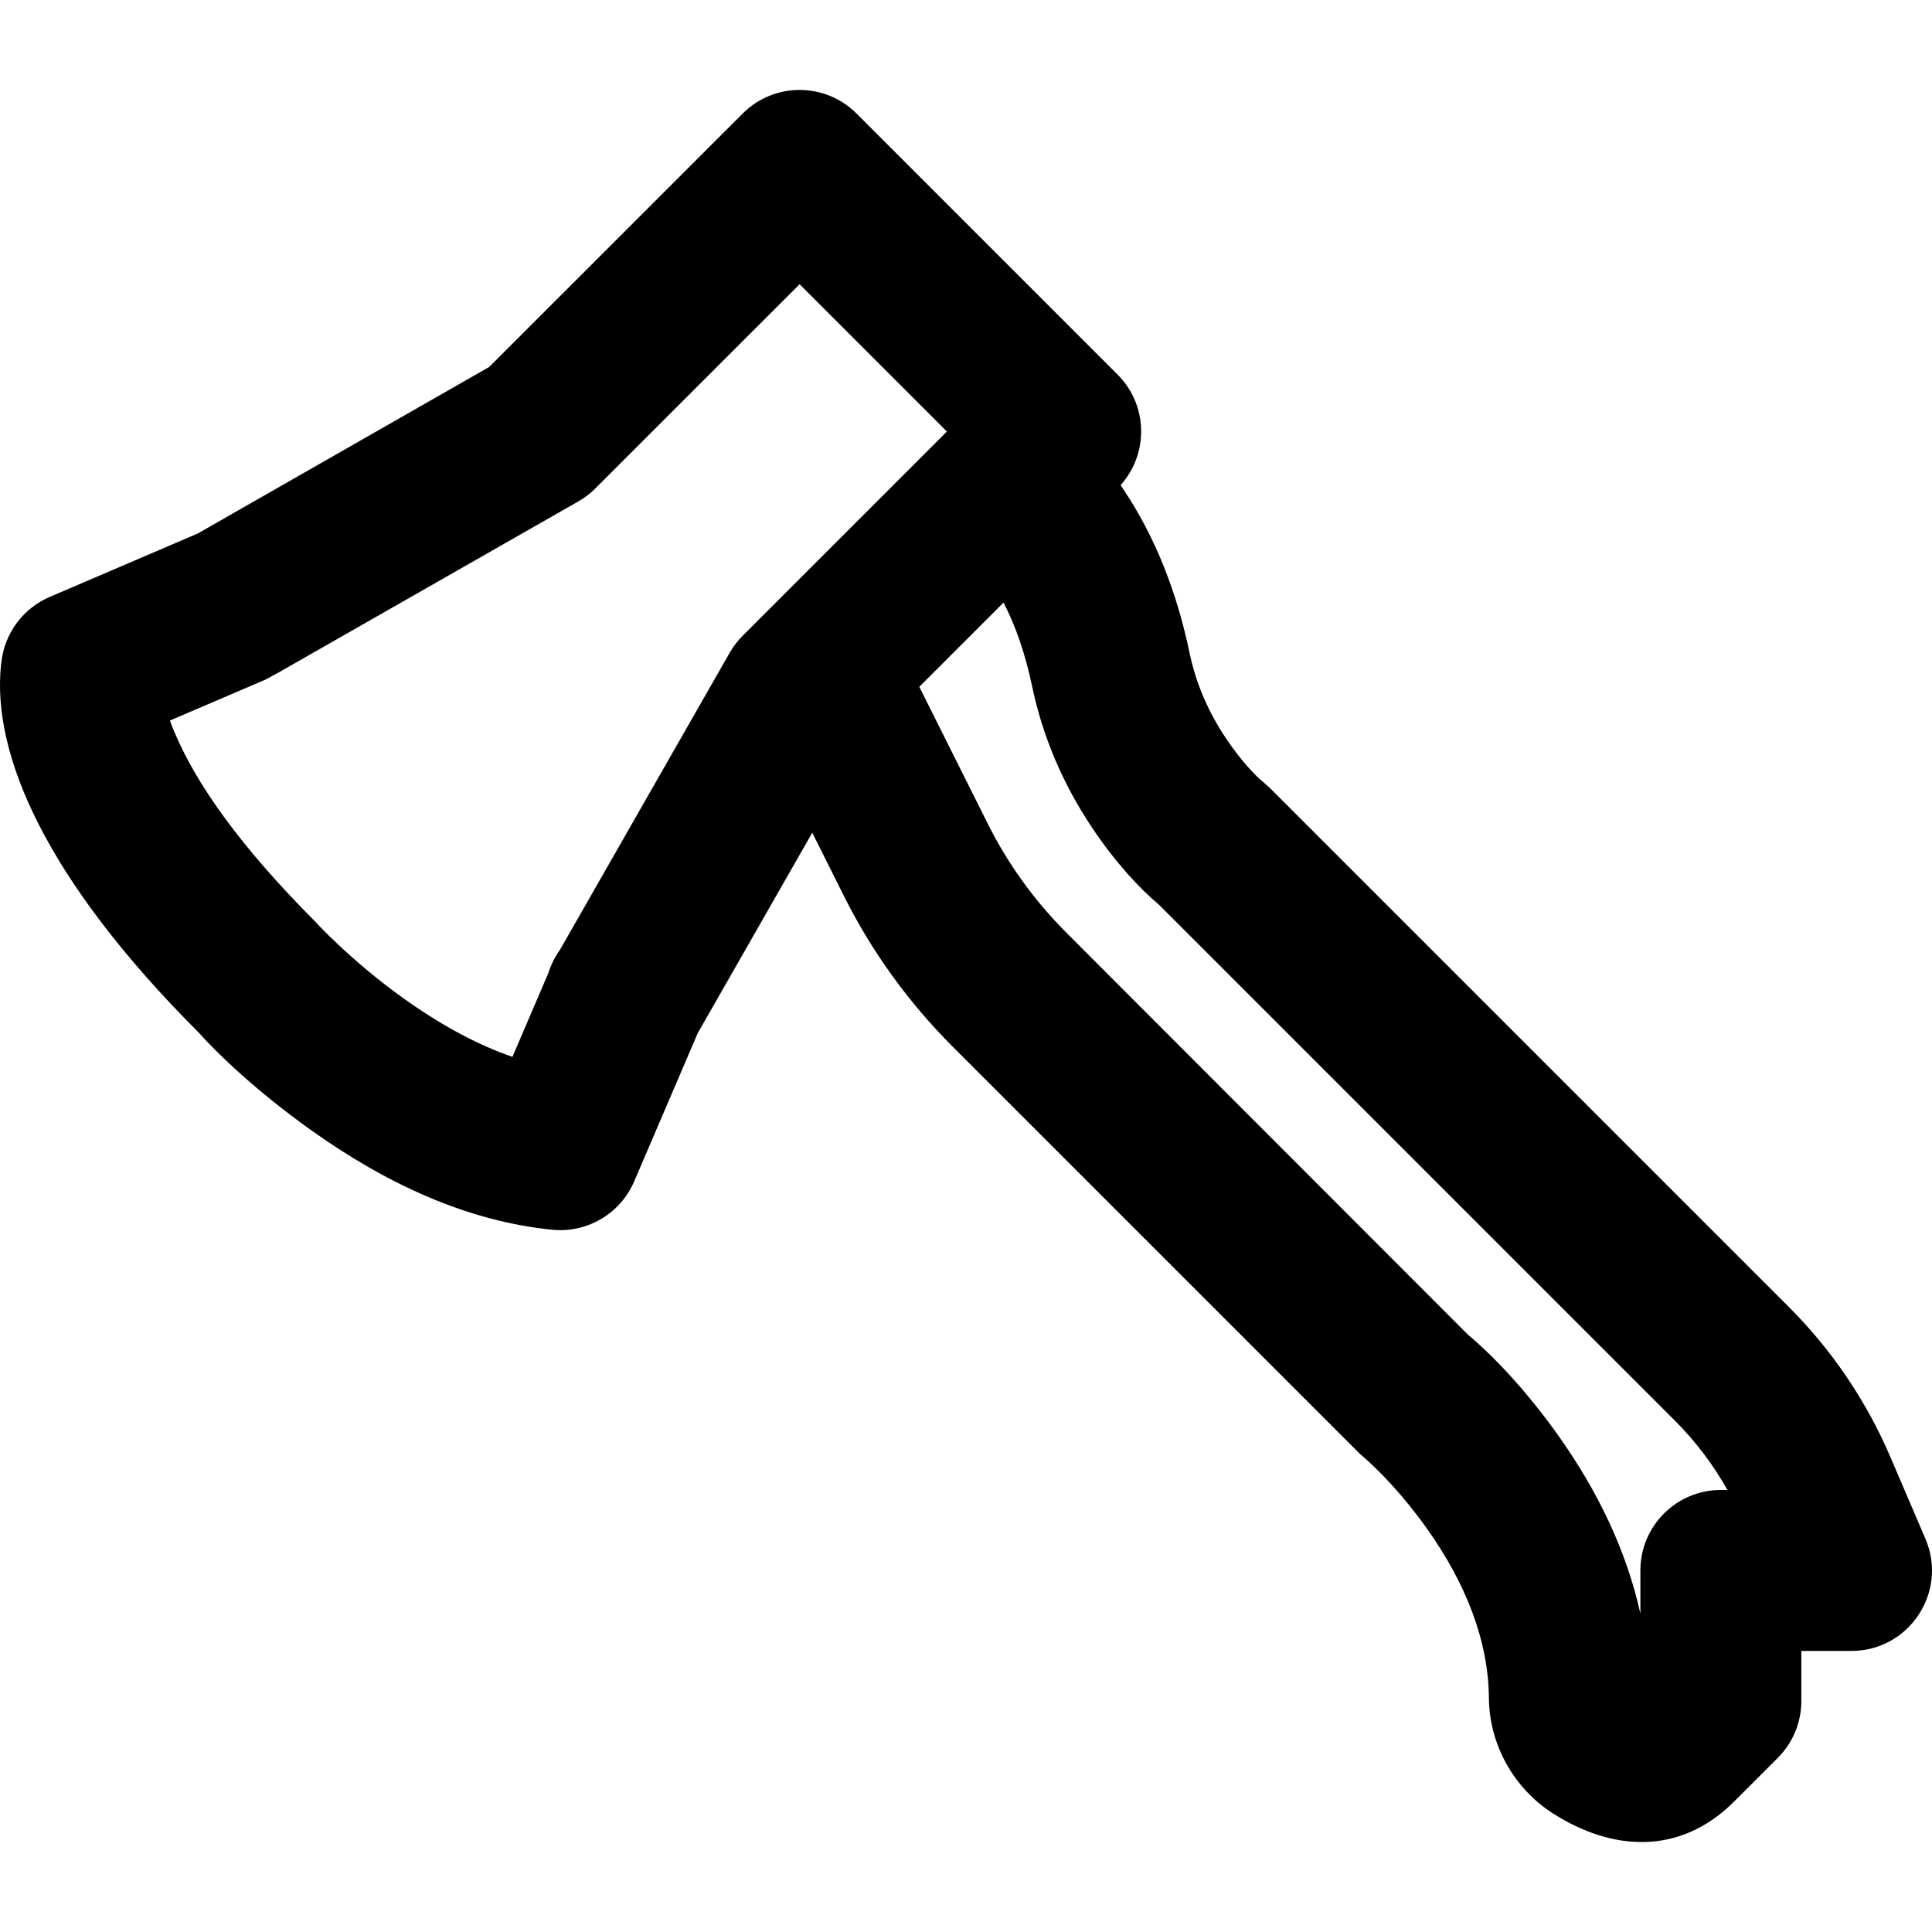
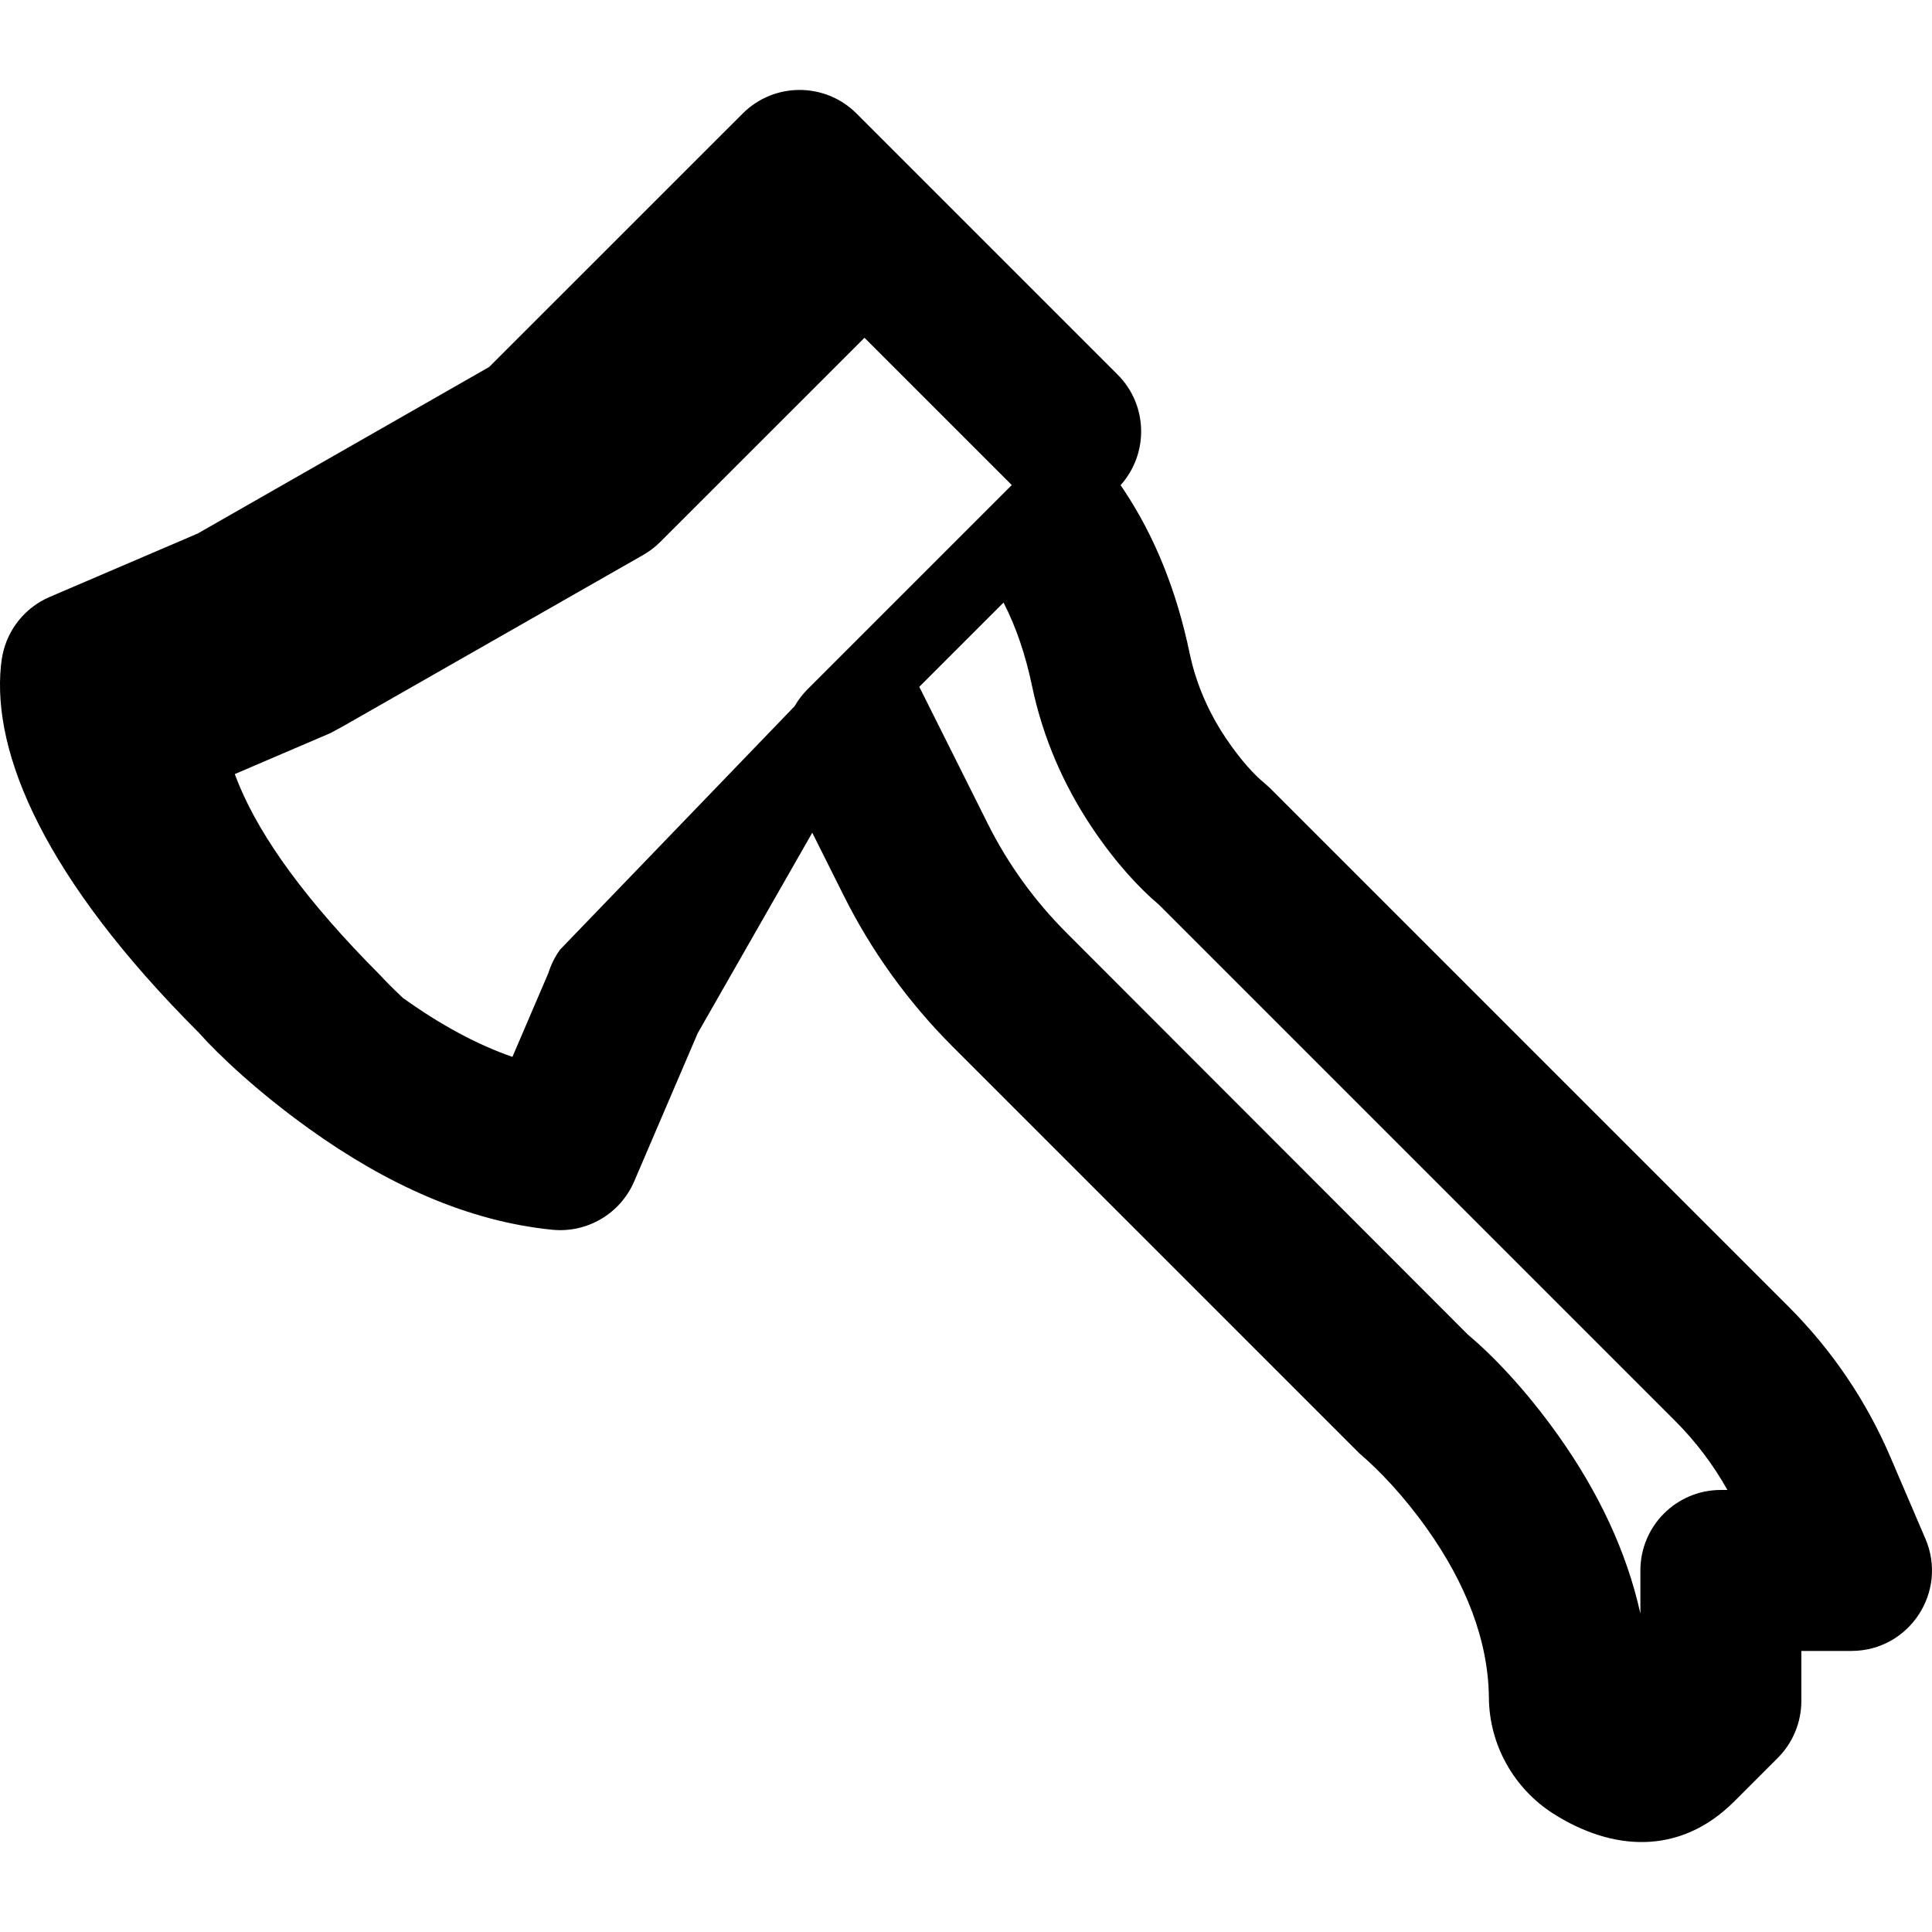
<svg xmlns="http://www.w3.org/2000/svg" fill="#000000" height="800px" width="800px" version="1.1" id="Layer_1" viewBox="0 0 512.079 512.079" xml:space="preserve">
  <g transform="translate(-1)">
    <g>
-       <path d="M511.332,407.845l-9.28-21.653c-6.349-14.849-15.5-28.367-26.945-39.812L337.613,208.886l-1.764-1.579    c-2.01-1.607-5.929-5.654-9.995-11.75c-4.494-6.739-7.823-14.239-9.54-22.429c-3.383-16.184-9.062-30.703-17.513-43.367    l-0.782-1.173c7.505-8.376,7.258-21.244-0.792-29.294l-69.205-69.205c-8.33-8.33-21.836-8.331-30.168-0.002l-67.207,67.187    l-77.25,44.14l-39.219,16.802c-6.436,2.758-11.11,8.498-12.505,15.36c-0.214,1.136-0.214,1.136-0.415,2.796    c-2.4,23.402,11.625,56.531,52.38,97.285c5.361,6.028,15.693,15.756,29.259,25.496c20.558,14.759,42.14,24.567,64.479,26.792    c9.263,0.923,18.055-4.267,21.722-12.823l16.839-39.285l30.357-53.127l8.284,16.561c7.378,14.806,17.151,28.362,28.912,40.122    l107.797,107.797c5.173,4.439,11.561,11.003,17.989,20.059c10.214,14.389,16.227,29.596,16.36,44.746    c0.102,12.42,6.564,23.986,17.012,30.681c15.421,9.818,33.388,11.384,47.99-3.174l11.564-11.564    c4.001-4.001,6.248-9.427,6.248-15.085v-13.269h13.269C507.039,437.582,517.365,421.922,511.332,407.845z M149.445,251.702    c-1.364,1.899-2.415,4.012-3.114,6.238l-9.51,22.187c-9.45-3.258-19.261-8.614-29.041-15.635    c-6.266-4.498-12.061-9.35-17.197-14.186c-3.01-2.834-5.056-4.949-5.975-5.975c-19.881-19.926-31.477-36.376-37.25-50.013    c-0.502-1.186-0.942-2.297-1.325-3.333l25.331-10.852l3.432-1.859l79.497-45.372c1.646-0.94,3.159-2.096,4.499-3.436    l54.142-54.125l39.038,39.038l-54.12,54.12c-1.341,1.341-2.497,2.855-3.438,4.501L149.445,251.702z M457.12,394.915    c-11.782,0-21.333,9.551-21.333,21.333v11.429c-3.701-16.713-11.312-32.47-21.717-47.127    c-8.797-12.392-17.634-21.474-24.003-26.804L283.661,247.222c-8.513-8.513-15.575-18.308-20.908-29.011l-18.094-36.173    l22.329-22.329c3.323,6.456,5.827,13.842,7.566,22.163c2.903,13.843,8.435,26.308,15.805,37.359    c6.315,9.469,12.758,16.313,17.822,20.561l136.757,136.757c5.472,5.472,10.152,11.654,13.917,18.366H457.12z" />
+       <path d="M511.332,407.845l-9.28-21.653c-6.349-14.849-15.5-28.367-26.945-39.812L337.613,208.886l-1.764-1.579    c-2.01-1.607-5.929-5.654-9.995-11.75c-4.494-6.739-7.823-14.239-9.54-22.429c-3.383-16.184-9.062-30.703-17.513-43.367    l-0.782-1.173c7.505-8.376,7.258-21.244-0.792-29.294l-69.205-69.205c-8.33-8.33-21.836-8.331-30.168-0.002l-67.207,67.187    l-77.25,44.14l-39.219,16.802c-6.436,2.758-11.11,8.498-12.505,15.36c-0.214,1.136-0.214,1.136-0.415,2.796    c-2.4,23.402,11.625,56.531,52.38,97.285c5.361,6.028,15.693,15.756,29.259,25.496c20.558,14.759,42.14,24.567,64.479,26.792    c9.263,0.923,18.055-4.267,21.722-12.823l16.839-39.285l30.357-53.127l8.284,16.561c7.378,14.806,17.151,28.362,28.912,40.122    l107.797,107.797c5.173,4.439,11.561,11.003,17.989,20.059c10.214,14.389,16.227,29.596,16.36,44.746    c0.102,12.42,6.564,23.986,17.012,30.681c15.421,9.818,33.388,11.384,47.99-3.174l11.564-11.564    c4.001-4.001,6.248-9.427,6.248-15.085v-13.269h13.269C507.039,437.582,517.365,421.922,511.332,407.845z M149.445,251.702    c-1.364,1.899-2.415,4.012-3.114,6.238l-9.51,22.187c-9.45-3.258-19.261-8.614-29.041-15.635    c-3.01-2.834-5.056-4.949-5.975-5.975c-19.881-19.926-31.477-36.376-37.25-50.013    c-0.502-1.186-0.942-2.297-1.325-3.333l25.331-10.852l3.432-1.859l79.497-45.372c1.646-0.94,3.159-2.096,4.499-3.436    l54.142-54.125l39.038,39.038l-54.12,54.12c-1.341,1.341-2.497,2.855-3.438,4.501L149.445,251.702z M457.12,394.915    c-11.782,0-21.333,9.551-21.333,21.333v11.429c-3.701-16.713-11.312-32.47-21.717-47.127    c-8.797-12.392-17.634-21.474-24.003-26.804L283.661,247.222c-8.513-8.513-15.575-18.308-20.908-29.011l-18.094-36.173    l22.329-22.329c3.323,6.456,5.827,13.842,7.566,22.163c2.903,13.843,8.435,26.308,15.805,37.359    c6.315,9.469,12.758,16.313,17.822,20.561l136.757,136.757c5.472,5.472,10.152,11.654,13.917,18.366H457.12z" />
    </g>
  </g>
</svg>